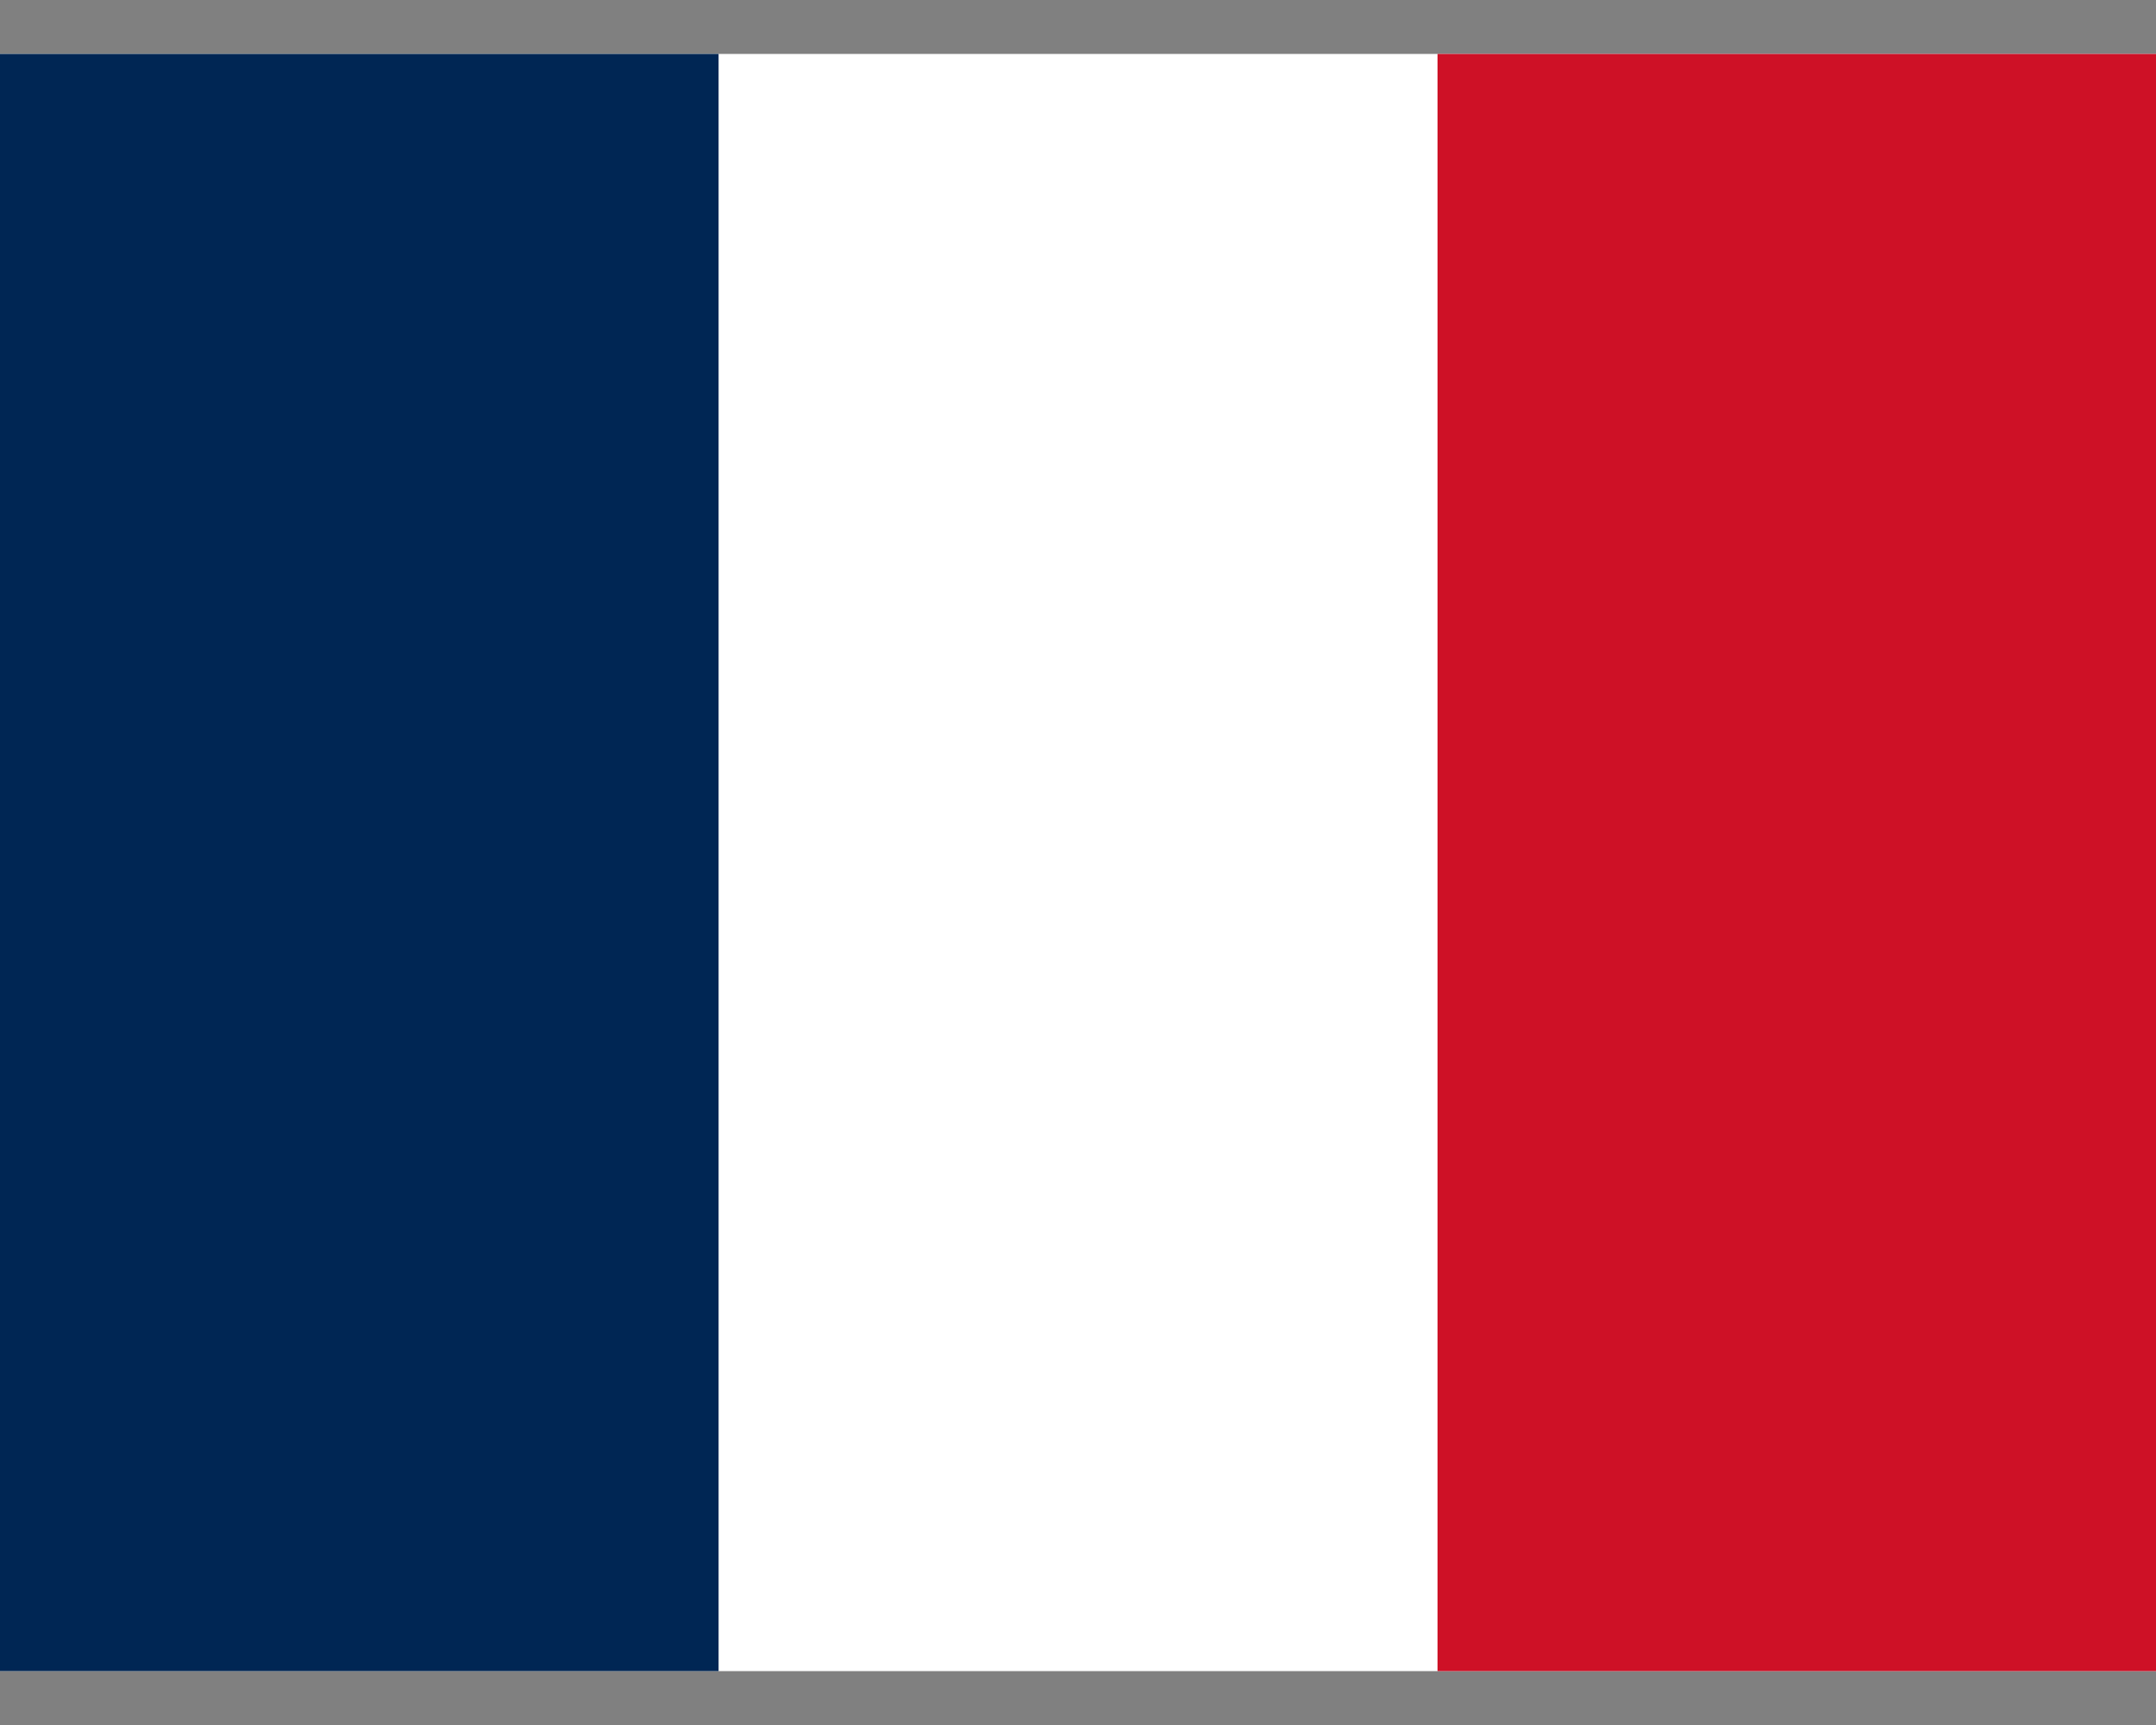
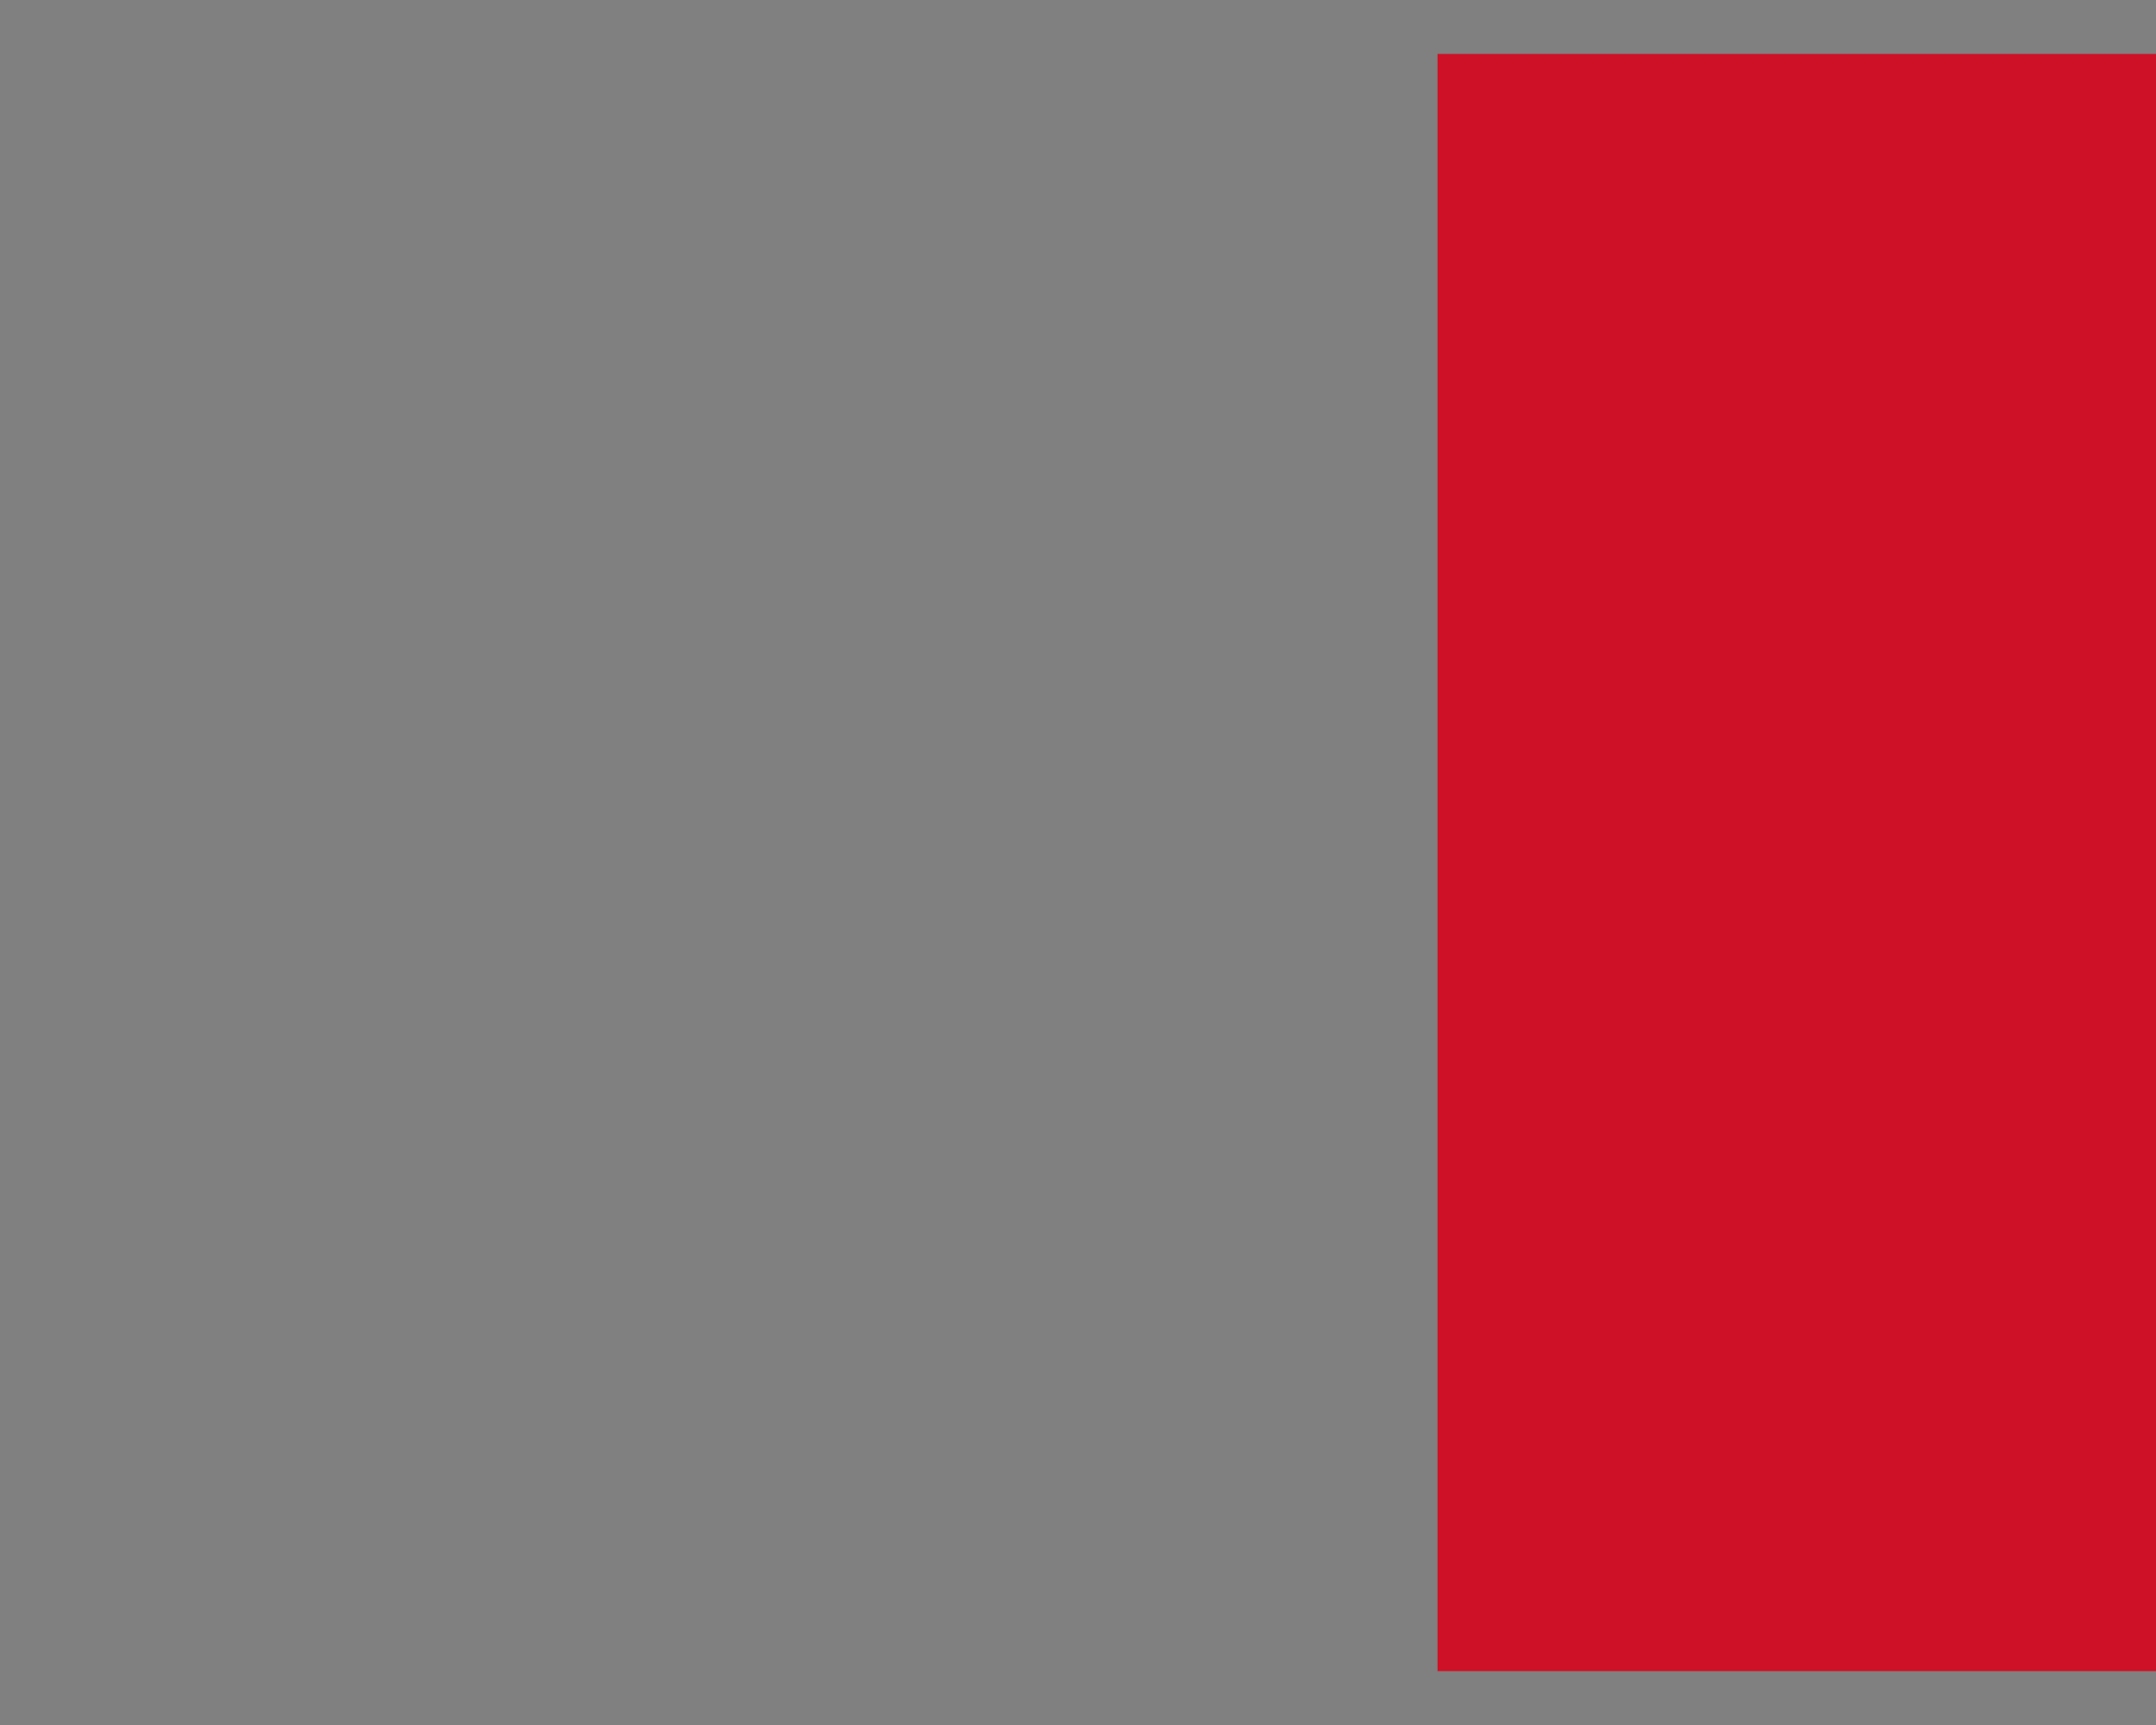
<svg xmlns="http://www.w3.org/2000/svg" fill="none" height="16" viewBox="0 0 20 16" width="20">
  <rect x="0" y="0" width="20" height="16" fill="#808080" stroke="none" />
  <clipPath id="a">
    <path d="m0 .5h20v15h-20z" />
  </clipPath>
  <g clip-path="url(#a)" clip-rule="evenodd" fill-rule="evenodd">
-     <path d="m0 .5h20v15h-20z" fill="#fff" />
-     <path d="m0 .5h6.666v15h-6.666z" fill="#002654" />
+     <path d="m0 .5h6.666h-6.666z" fill="#002654" />
    <path d="m13.335.5h6.666v15h-6.666z" fill="#ce1126" />
  </g>
</svg>